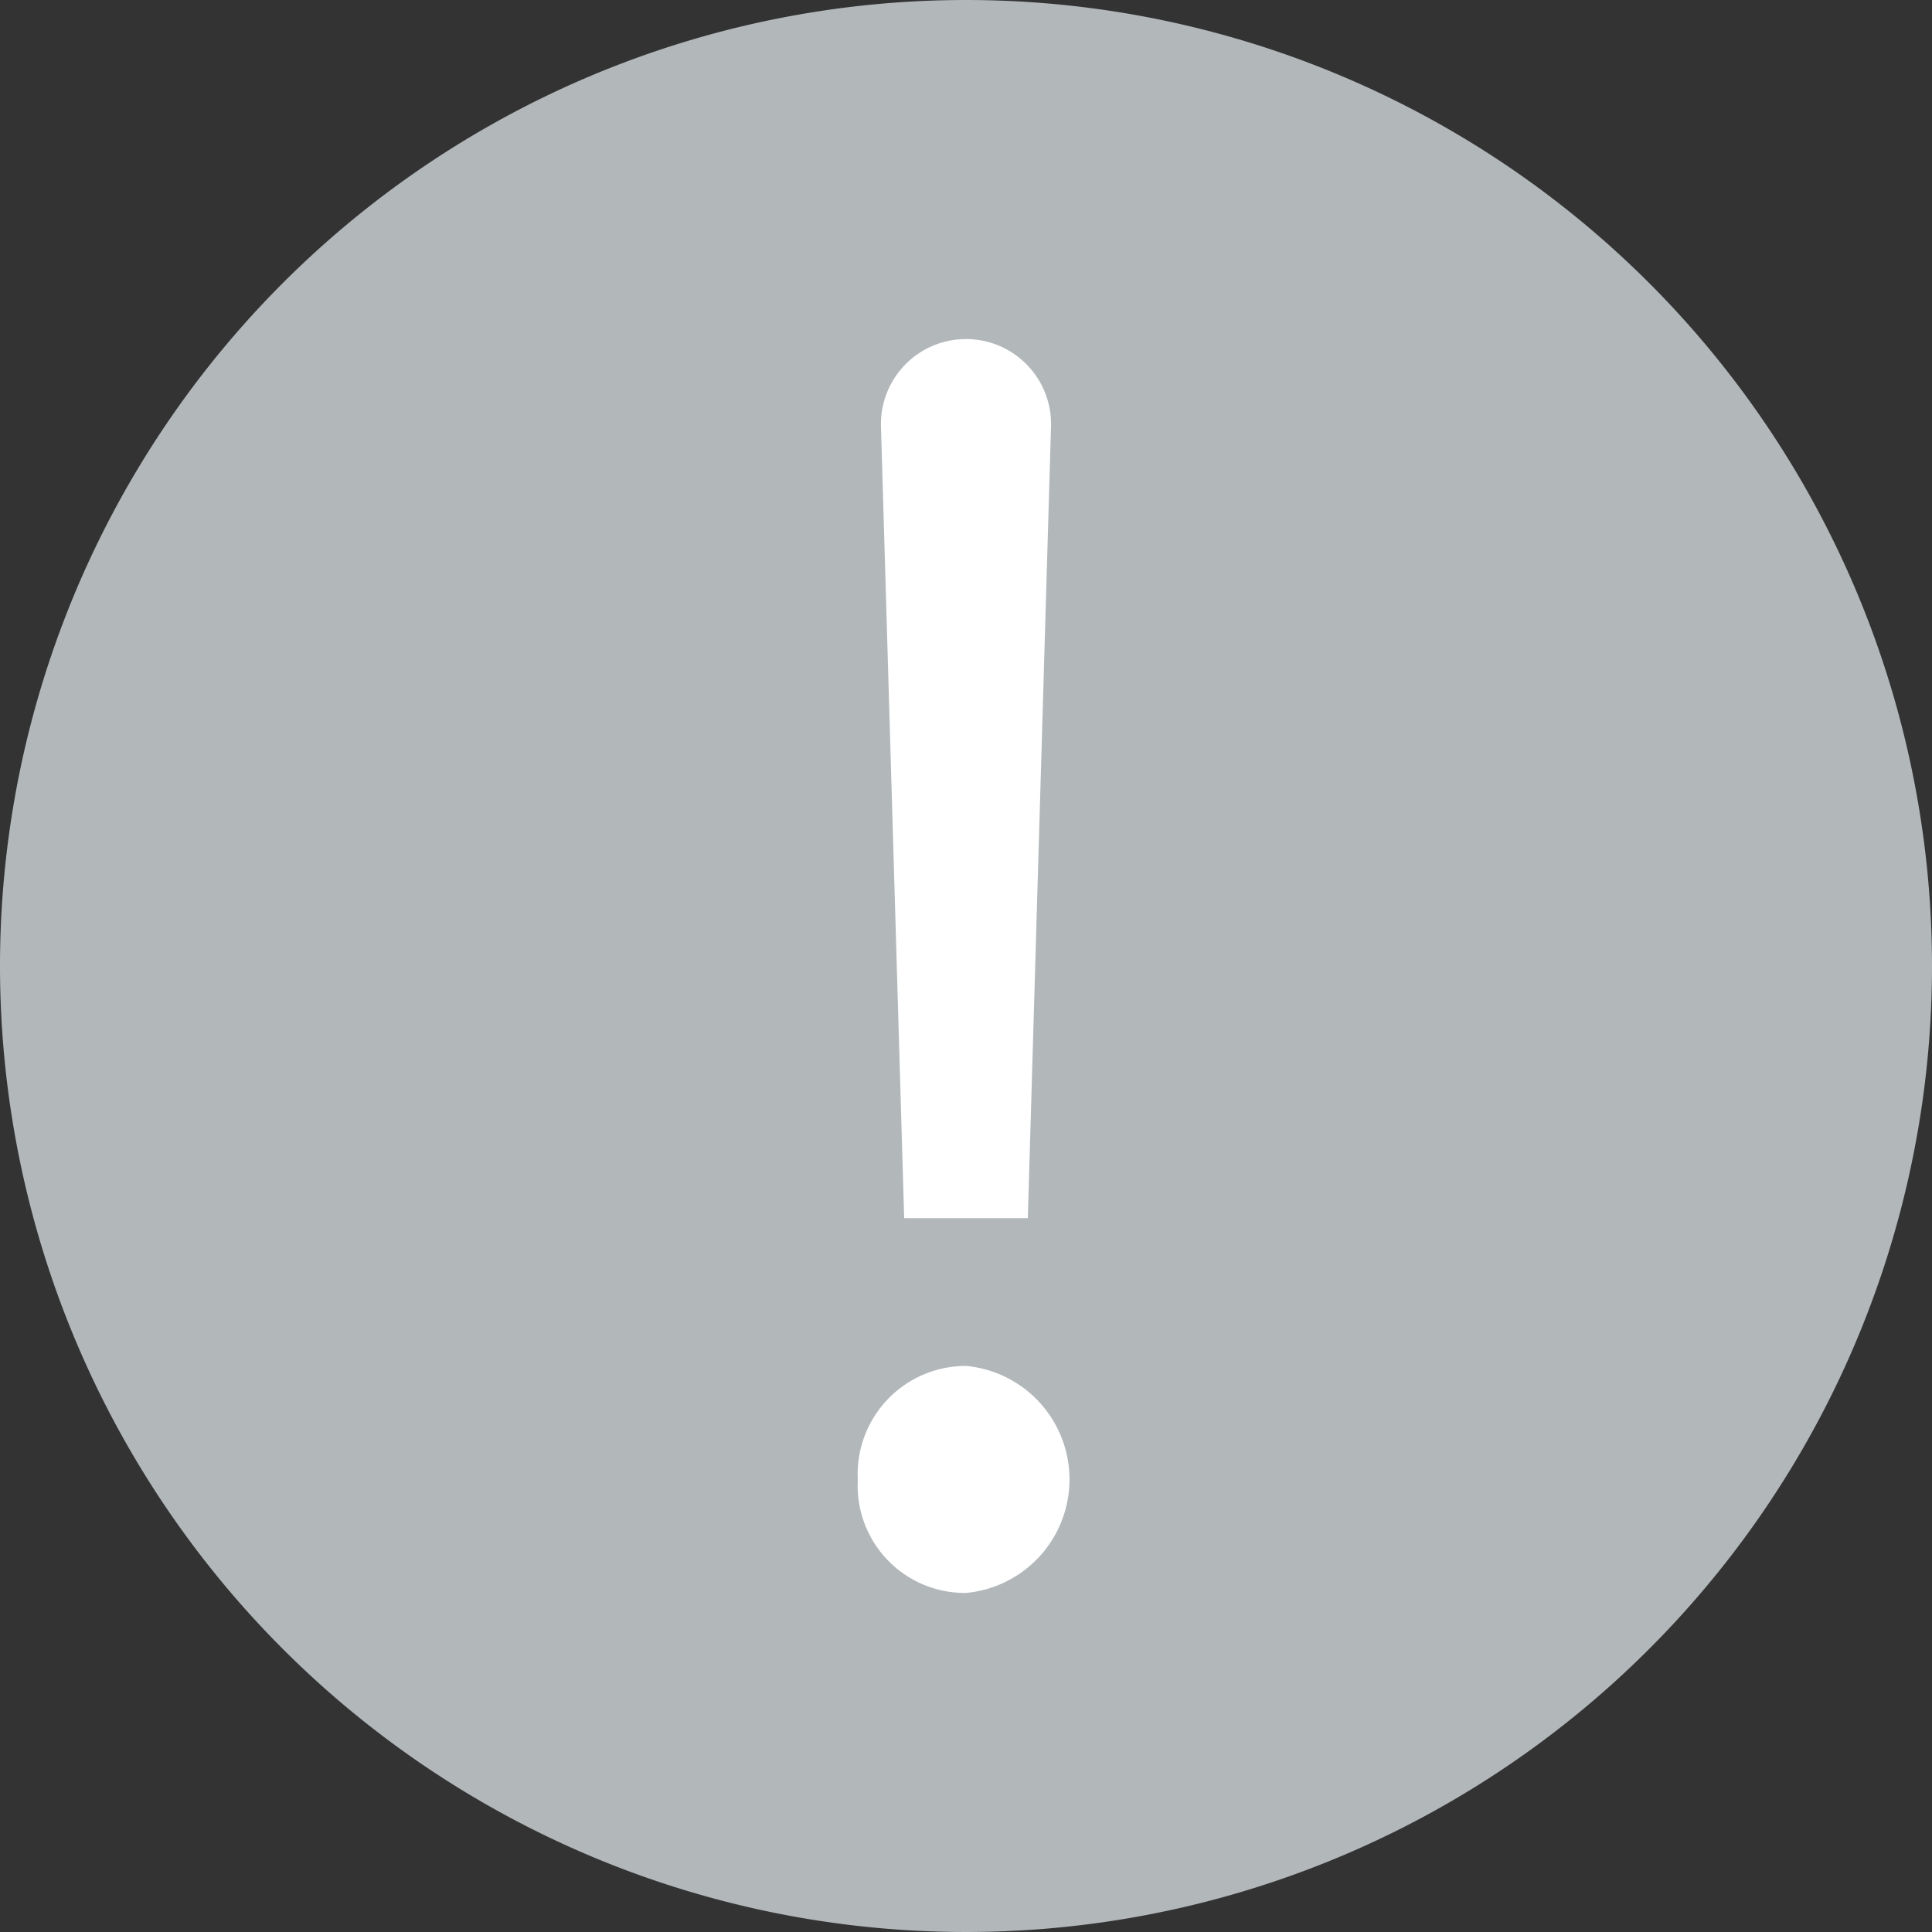
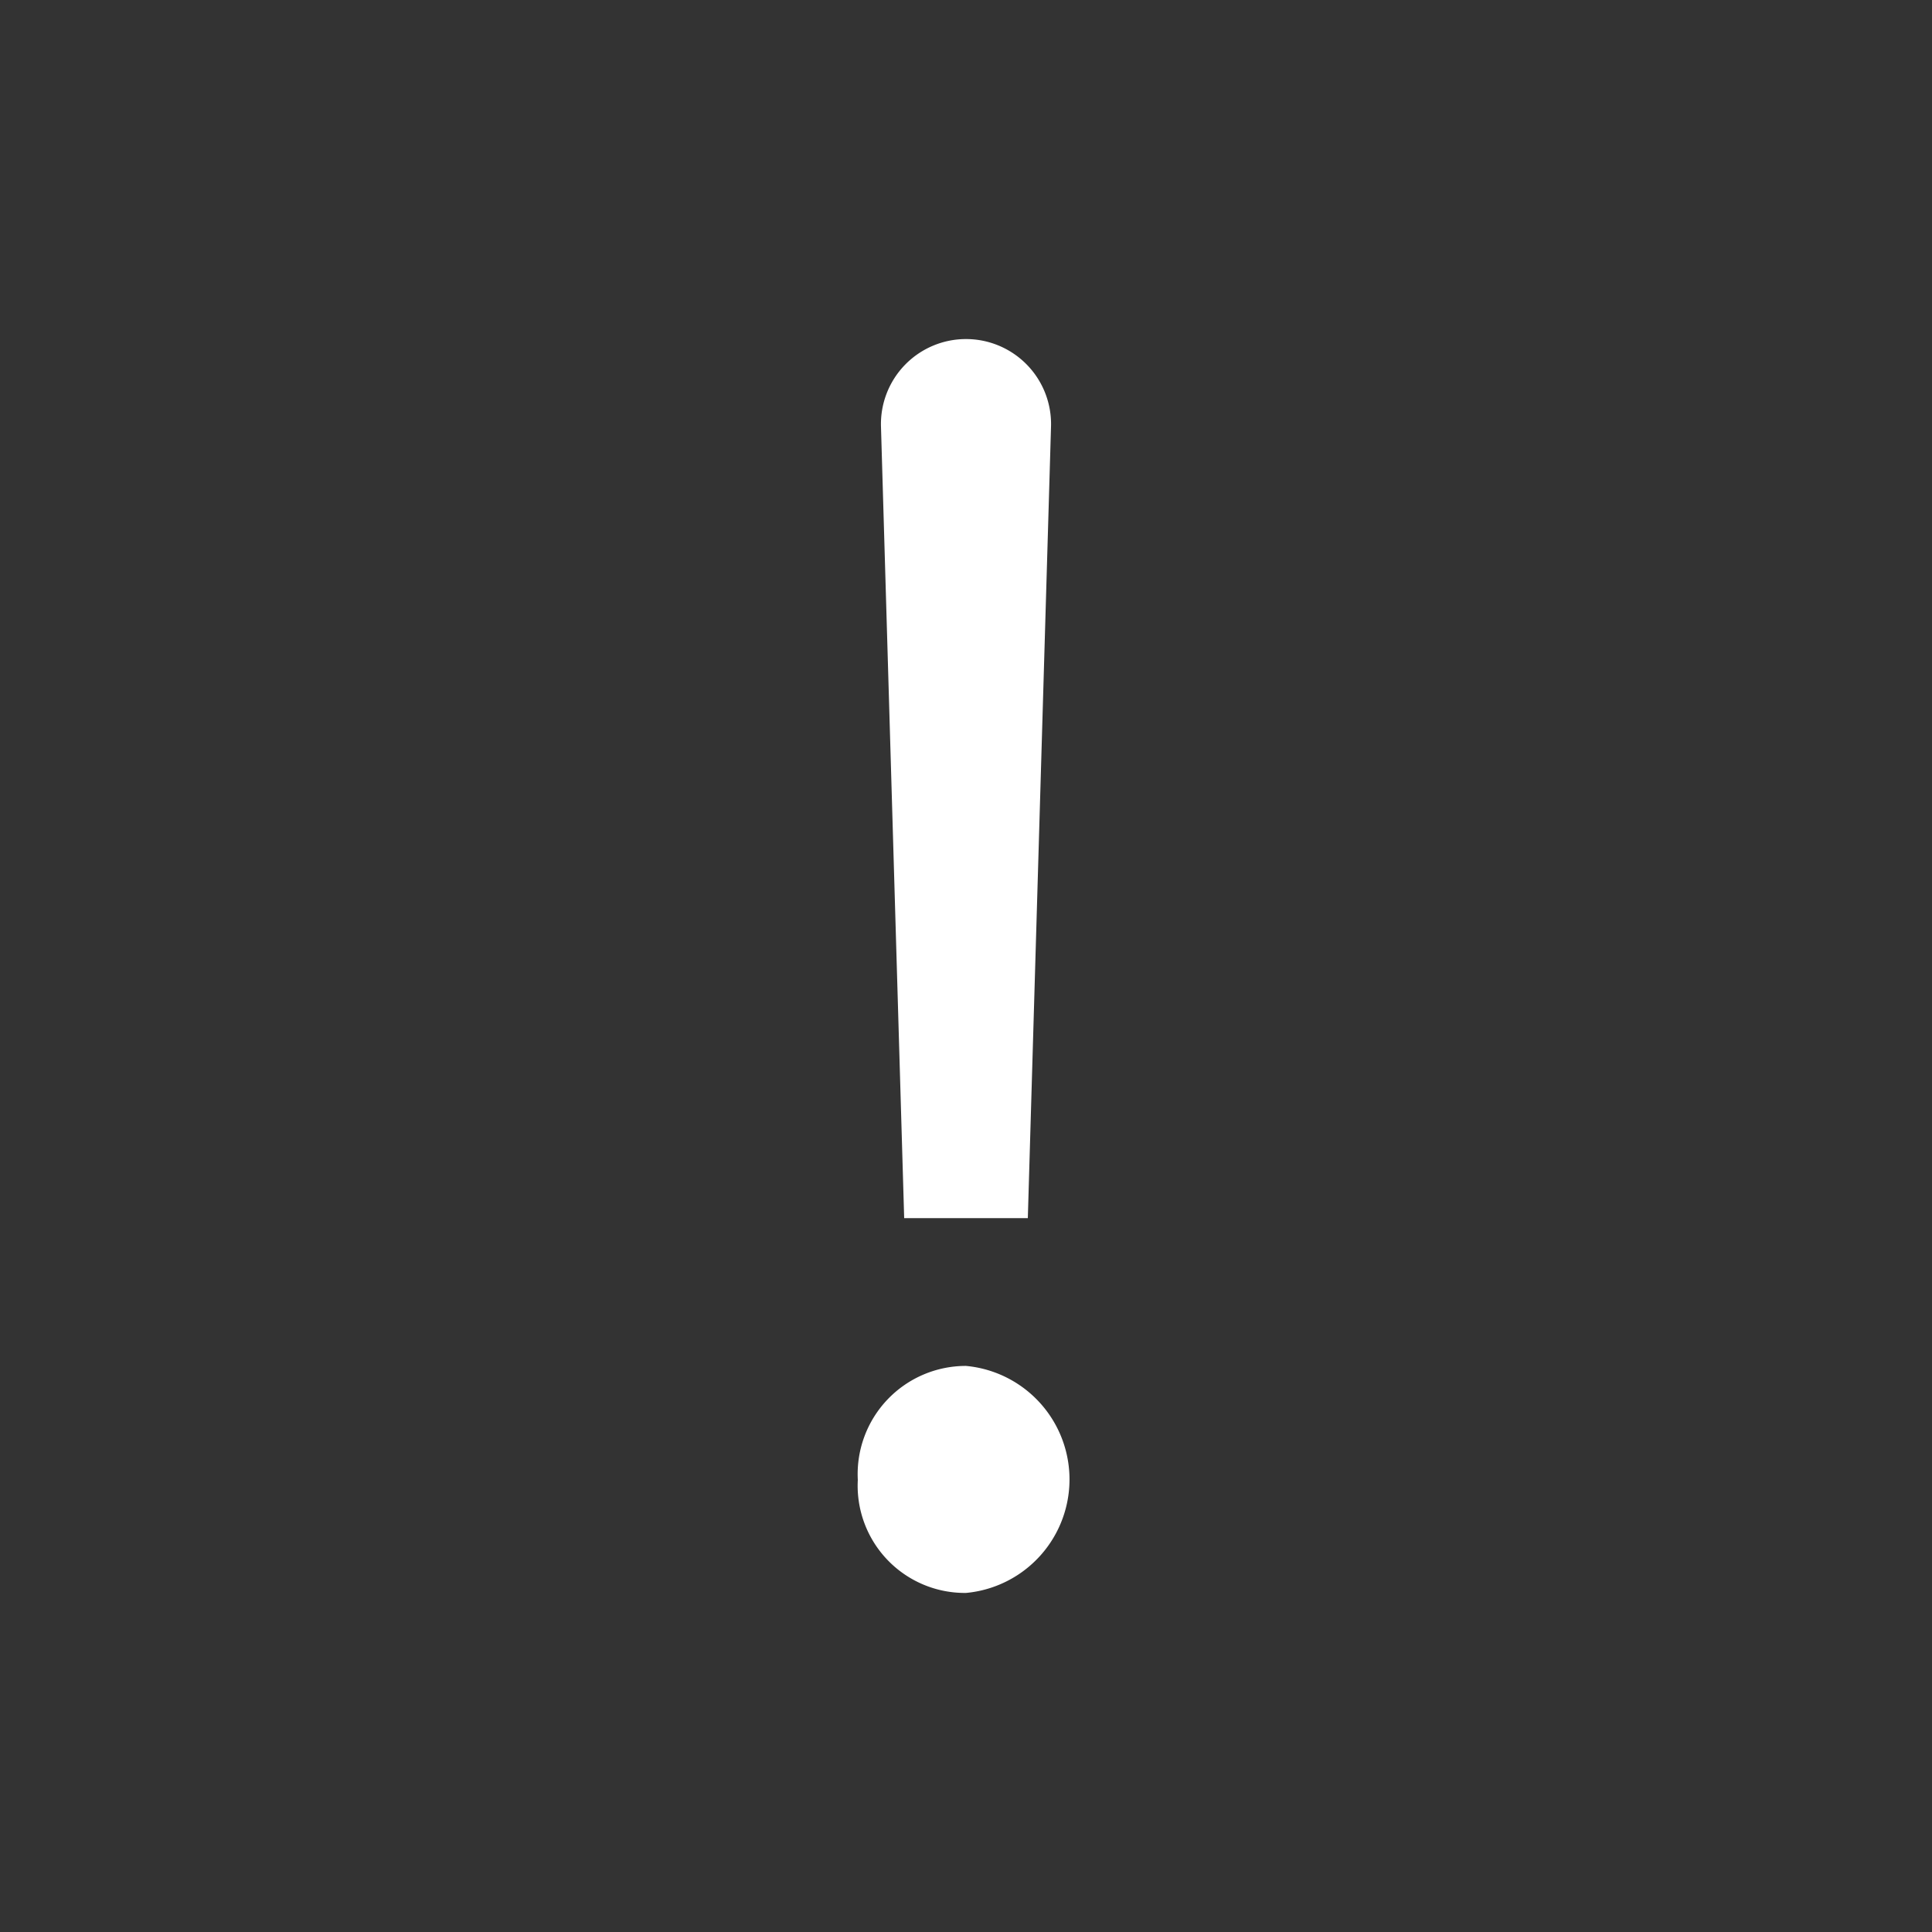
<svg xmlns="http://www.w3.org/2000/svg" id="Ebene_1" data-name="Ebene 1" viewBox="0 0 20 20">
  <rect x="0" y="0" width="20" height="20" fill="#333333" stroke="none" />
  <defs>
    <style>.cls-1{fill:#b2b7ba;}.cls-2{fill:#fff;}</style>
  </defs>
-   <path class="cls-1" d="M10,0A10,10,0,1,0,20,10,10,10,0,0,0,10,0Z" />
  <path class="cls-2" d="M8.88,15.32A1.12,1.12,0,0,1,10,14.14a1.18,1.18,0,0,1,0,2.35A1.11,1.11,0,0,1,8.88,15.32Zm.48-2.71L9.12,4.42A.88.88,0,0,1,10,3.51h0a.88.88,0,0,1,.88.91l-.24,8.19Z" />
</svg>